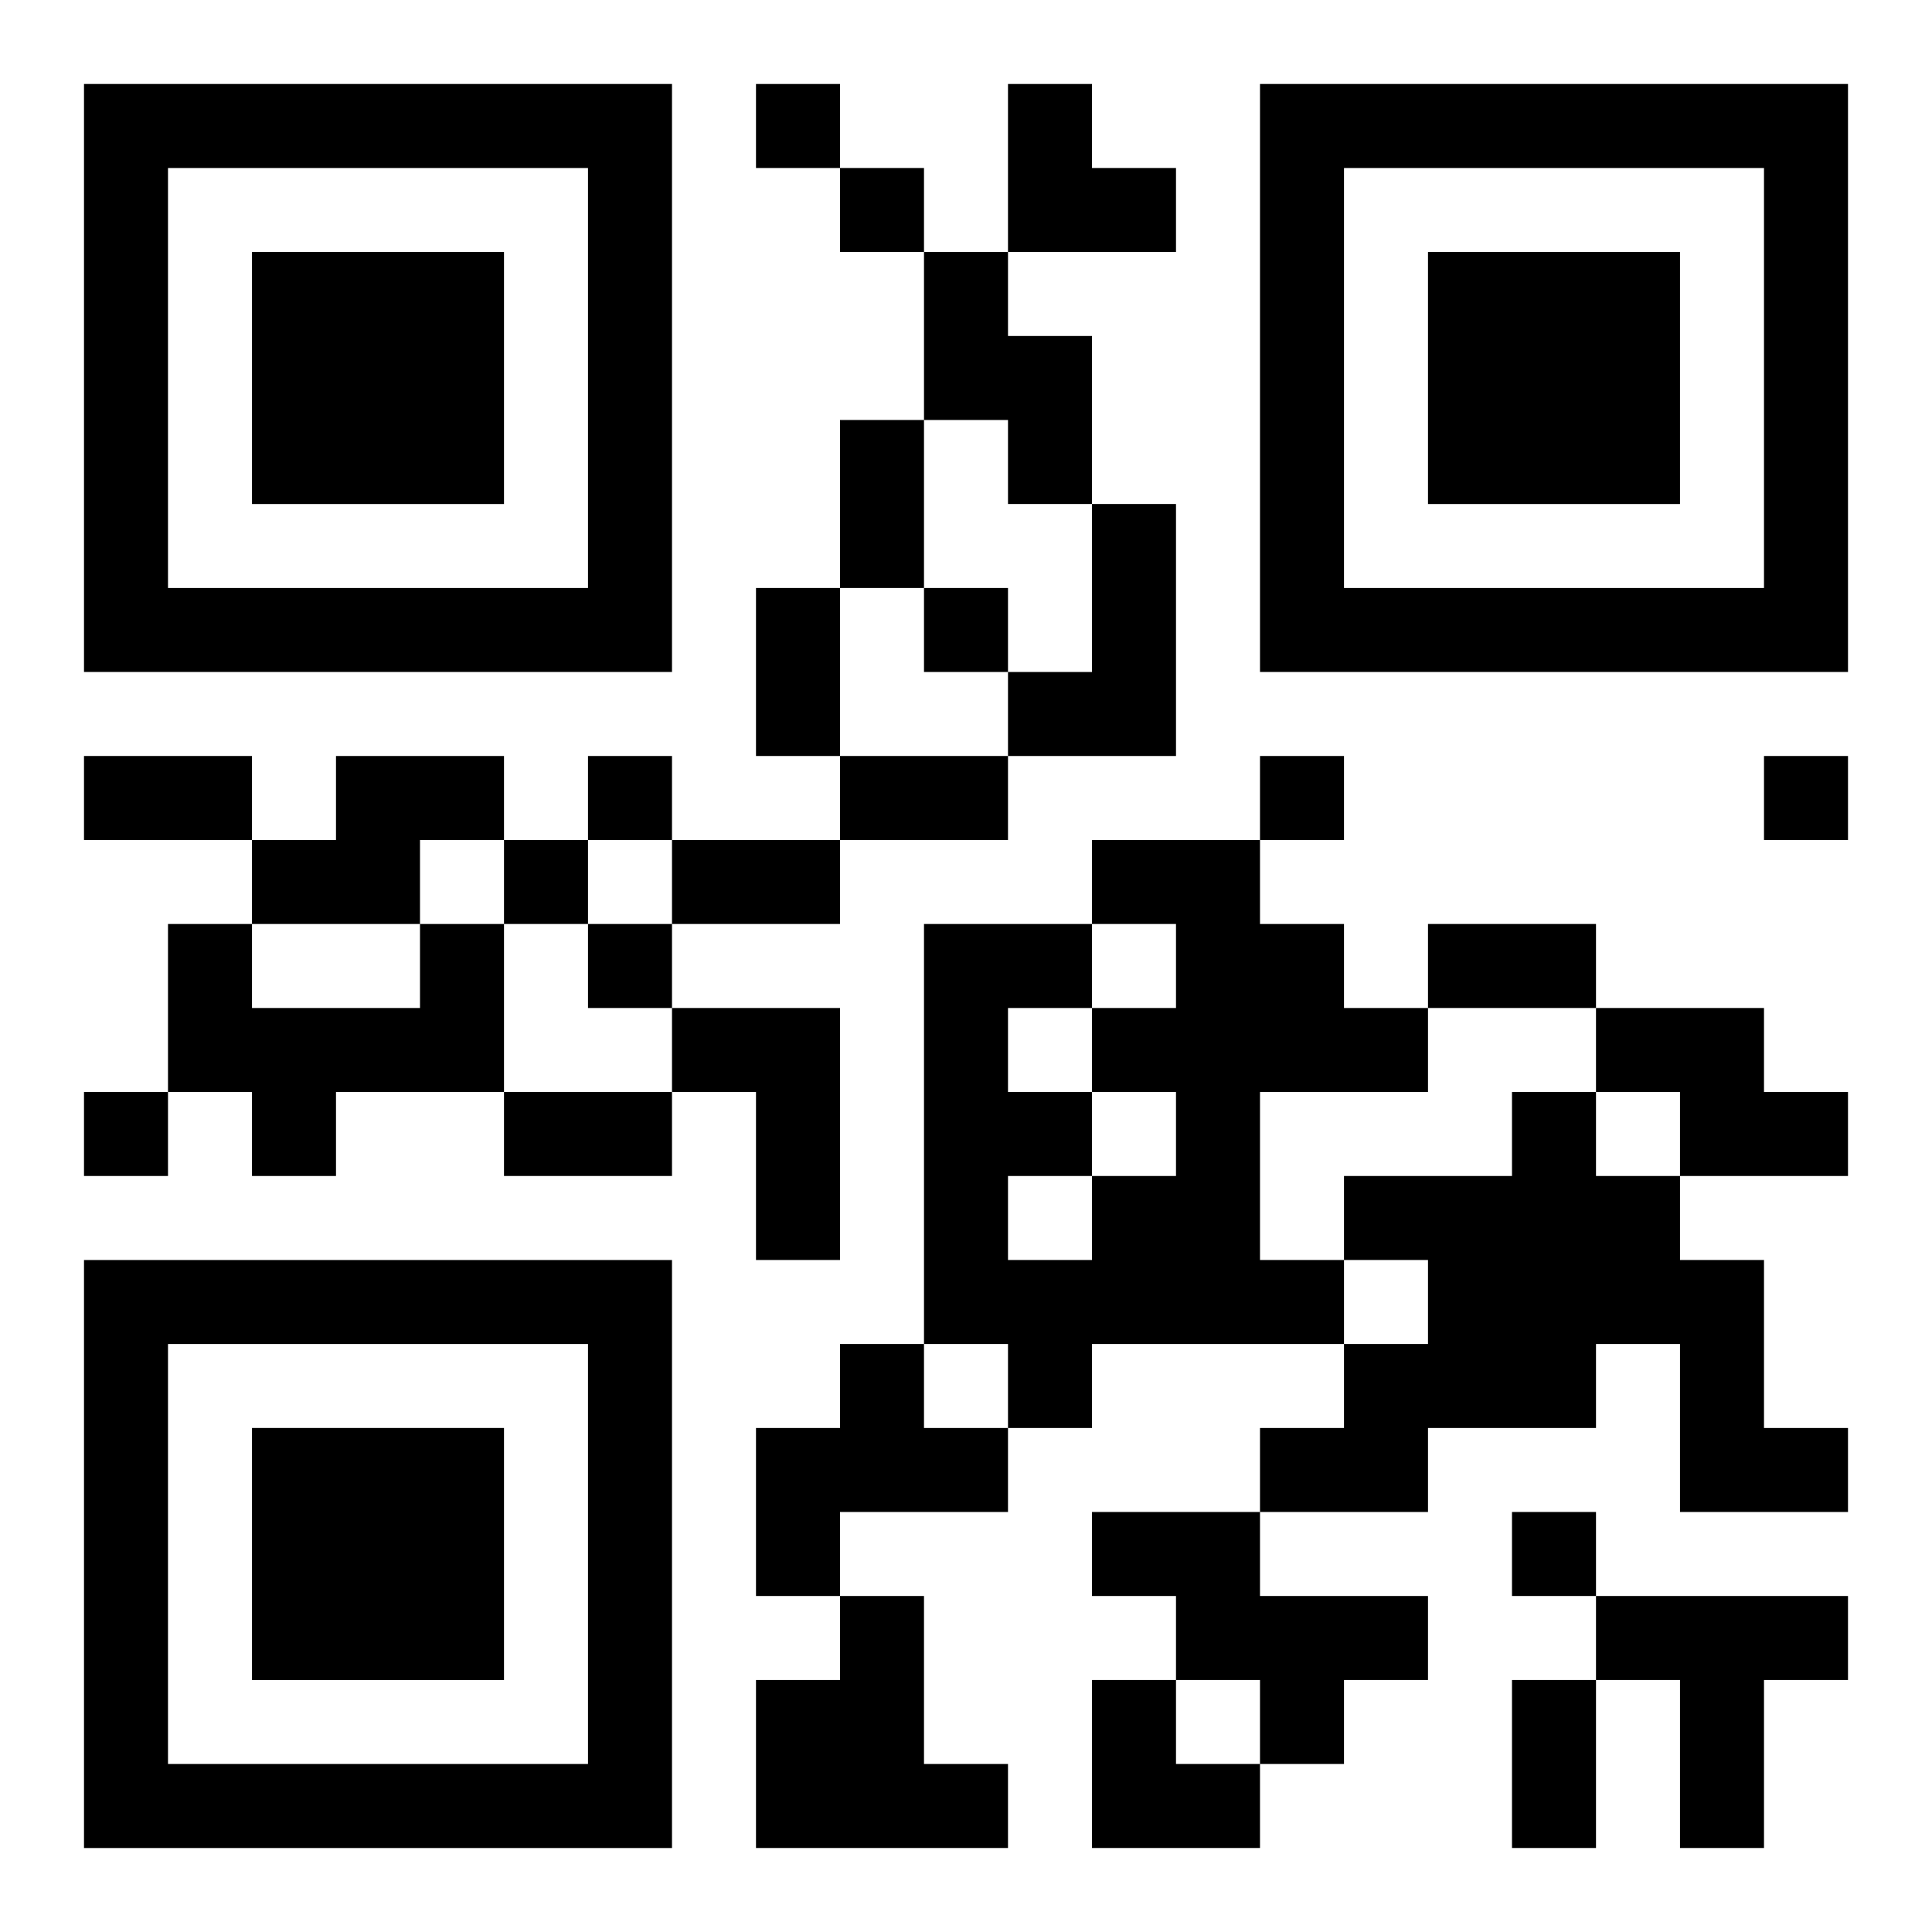
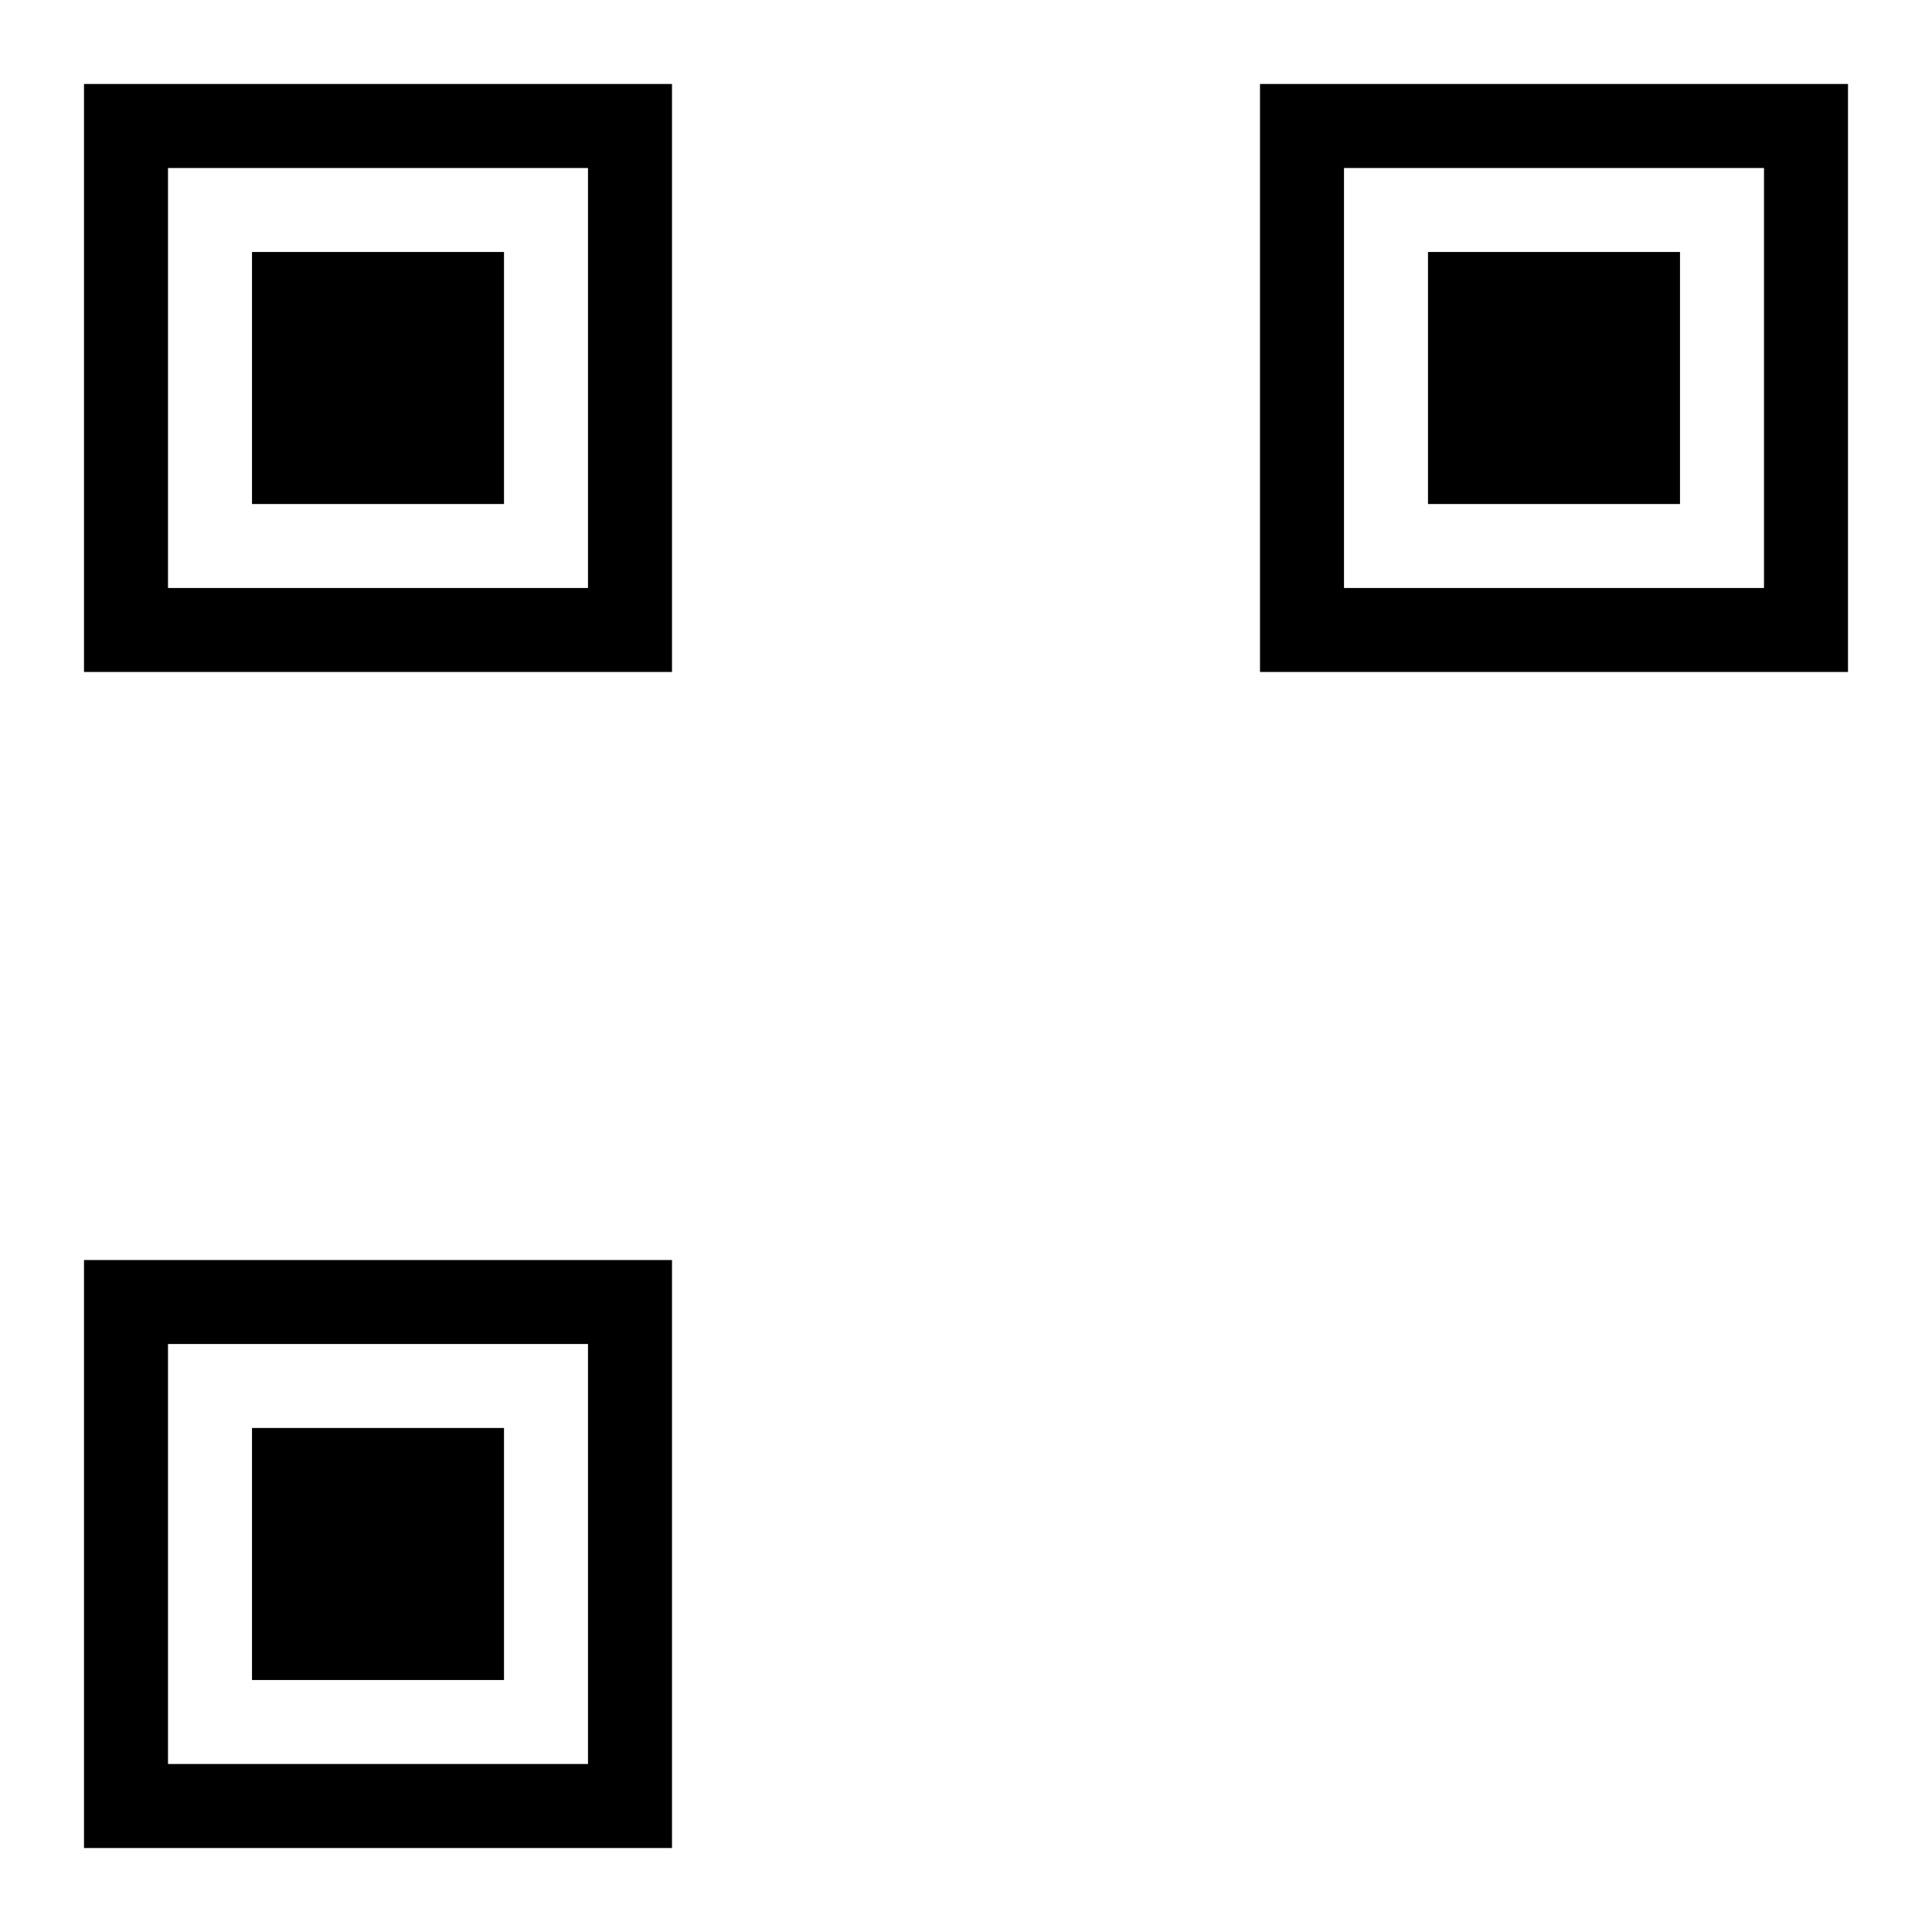
<svg xmlns="http://www.w3.org/2000/svg" xmlns:xlink="http://www.w3.org/1999/xlink" width="250" height="250" baseProfile="full" version="1.1" viewBox="-1 -1 23 23">
  <symbol id="a">
    <path d="m0 7v7h7v-7h-7zm1 1h5v5h-5v-5zm1 1v3h3v-3h-3z" />
  </symbol>
  <use y="-7" xlink:href="#a" />
  <use y="7" xlink:href="#a" />
  <use x="14" y="-7" xlink:href="#a" />
-   <path d="m10 2h1v1h1v2h-1v-1h-1v-2m2 3h1v3h-2v-1h1v-2m-9 3h2v1h-1v1h-2v-1h1v-1m9 1h2v1h1v1h1v1h-2v2h1v1h-3v1h-1v-1h-1v-5h2v1h1v-1h-1v-1m0 3v1h1v-1h-1m-1-1v1h1v-1h-1m0 2v1h1v-1h-1m-7-3h1v2h-2v1h-1v-1h-1v-2h1v1h2v-1m3 1h2v3h-1v-2h-1v-1m11 0h2v1h1v1h-2v-1h-1v-1m-1 1h1v1h1v1h1v2h1v1h-2v-2h-1v1h-2v1h-2v-1h1v-1h1v-1h-1v-1h2v-1m-8 3h1v1h1v1h-2v1h-1v-2h1v-1m3 2h2v1h2v1h-1v1h-1v-1h-1v-1h-1v-1m-3 1h1v2h1v1h-3v-2h1v-1m9 0h3v1h-1v2h-1v-2h-1v-1m-10-18v1h1v-1h-1m1 1v1h1v-1h-1m1 5v1h1v-1h-1m-4 2v1h1v-1h-1m8 0v1h1v-1h-1m6 0v1h1v-1h-1m-15 1v1h1v-1h-1m1 1v1h1v-1h-1m-6 2v1h1v-1h-1m17 5v1h1v-1h-1m-8-13h1v2h-1v-2m-1 2h1v2h-1v-2m-8 2h2v1h-2v-1m9 0h2v1h-2v-1m-2 1h2v1h-2v-1m9 1h2v1h-2v-1m-11 2h2v1h-2v-1m12 7h1v2h-1v-2m-6-19h1v1h1v1h-2zm1 19h1v1h1v1h-2z" />
</svg>